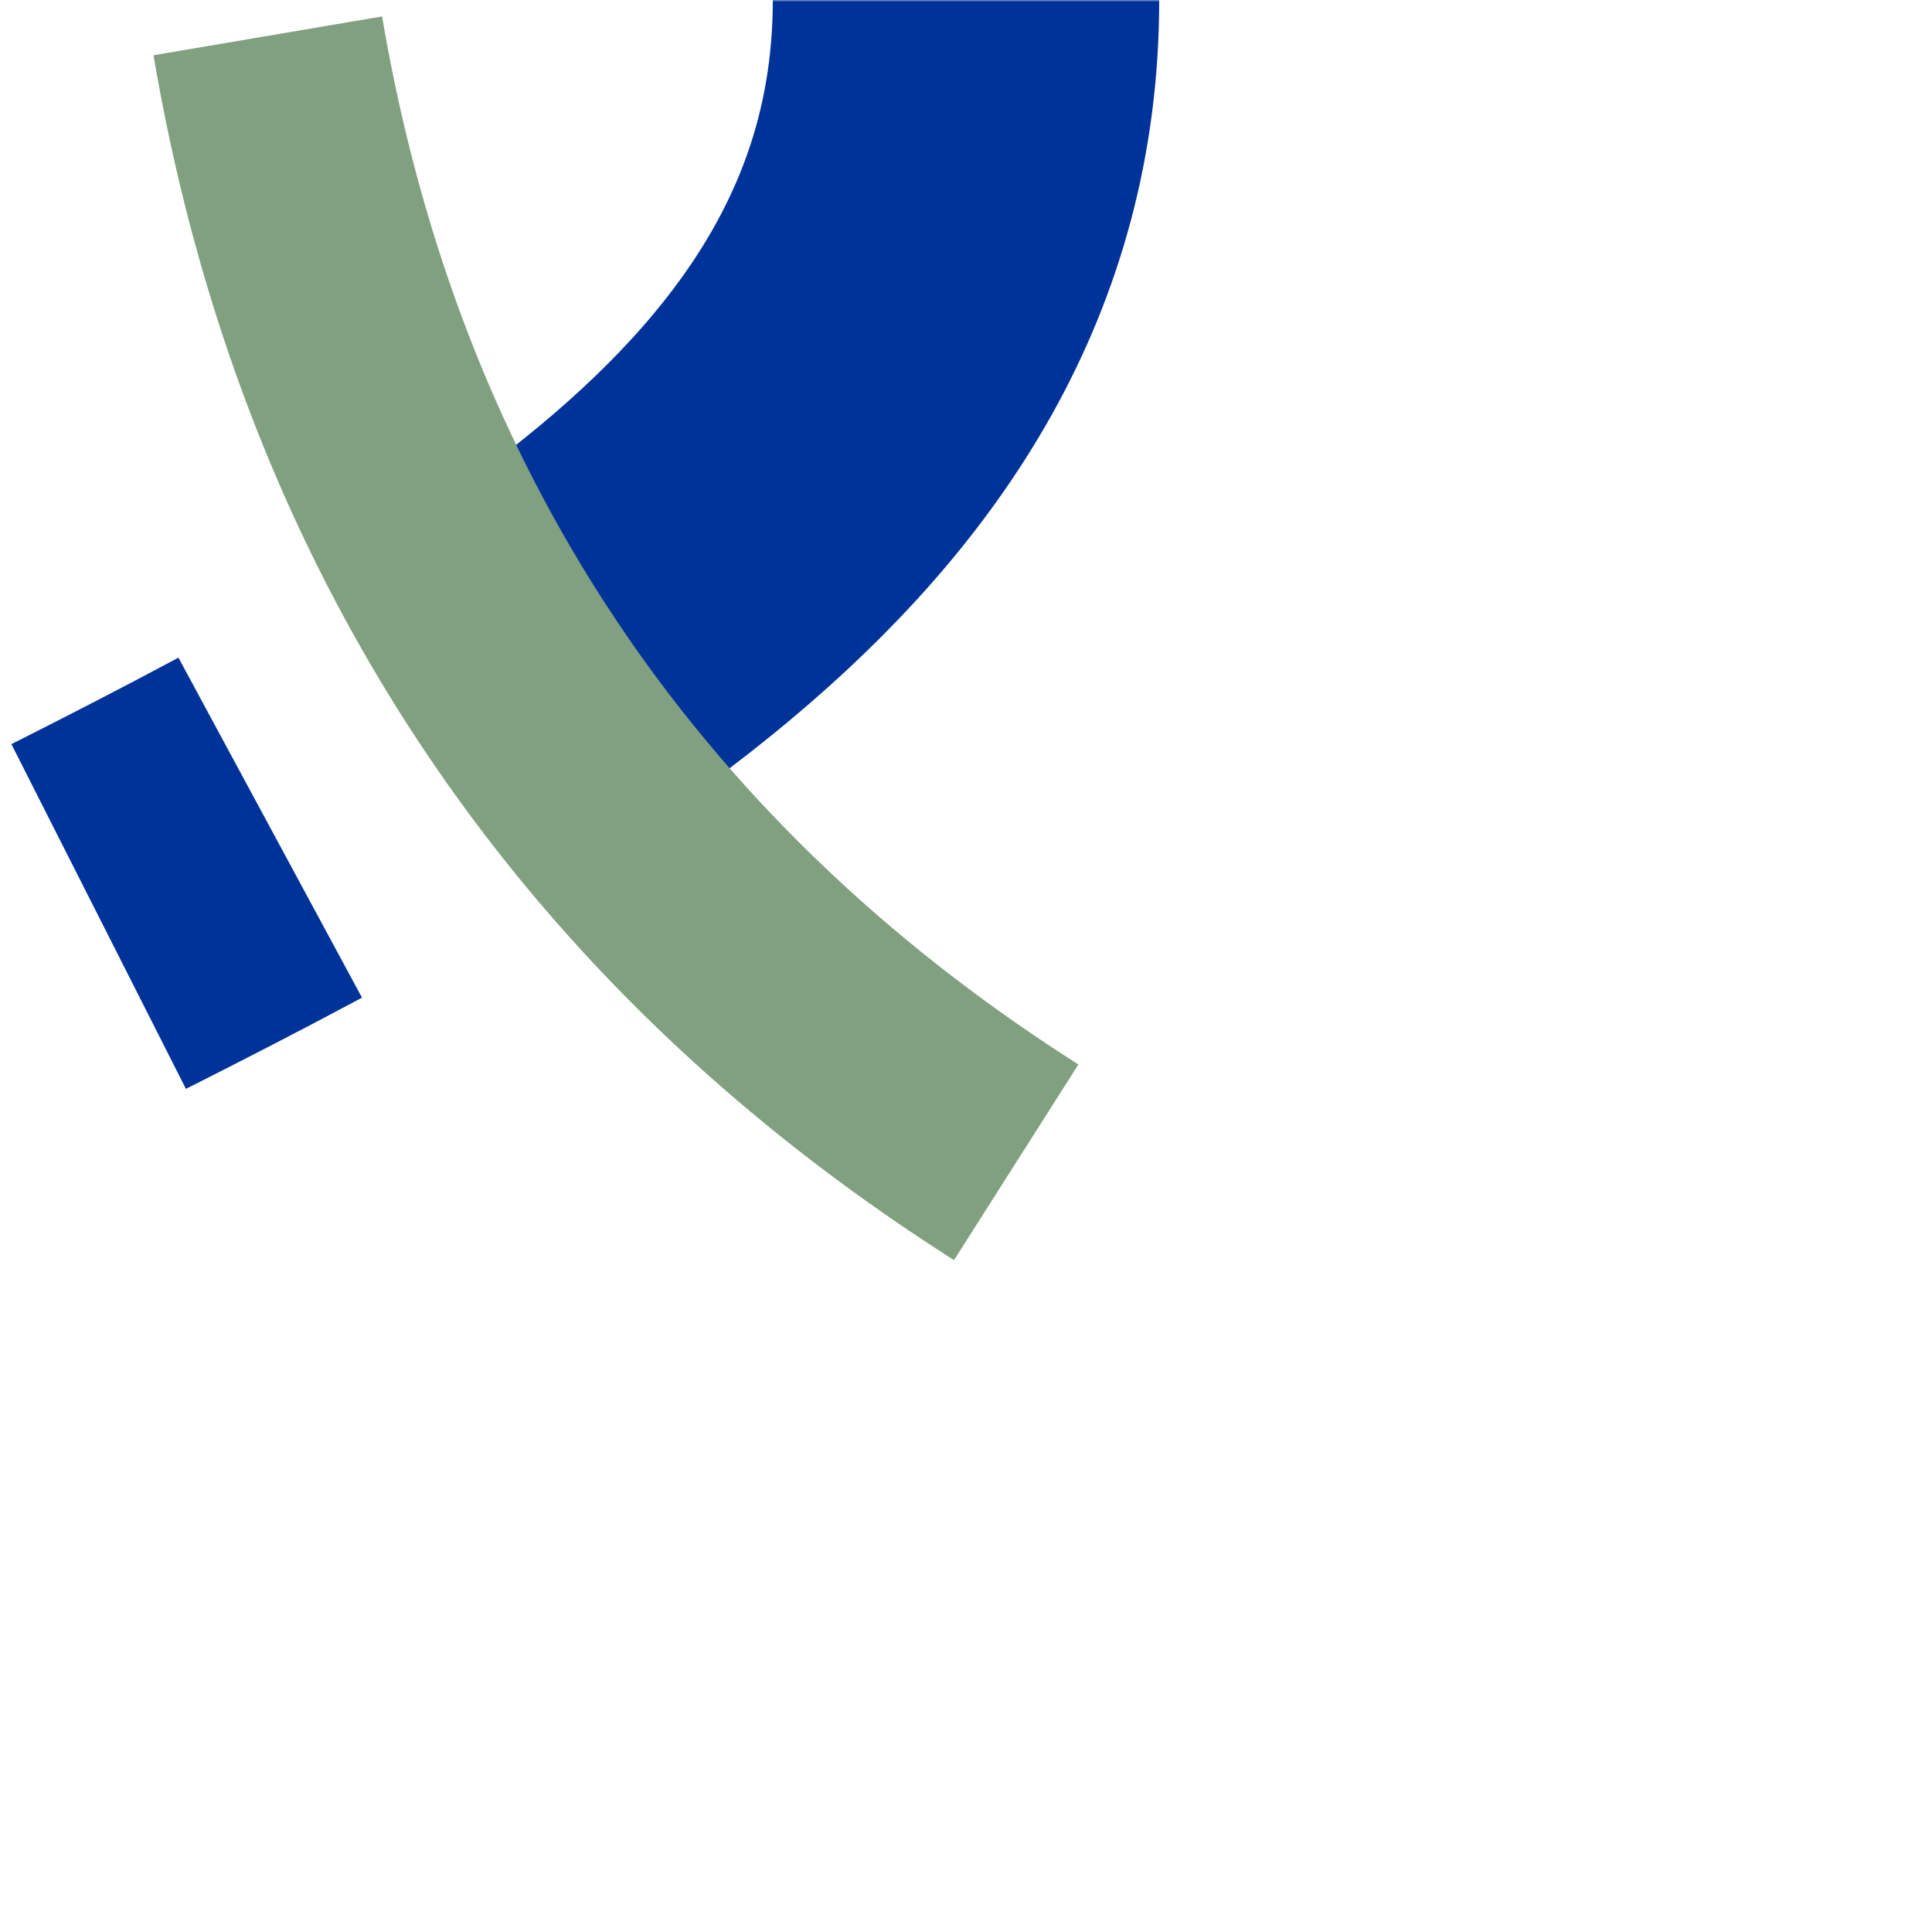
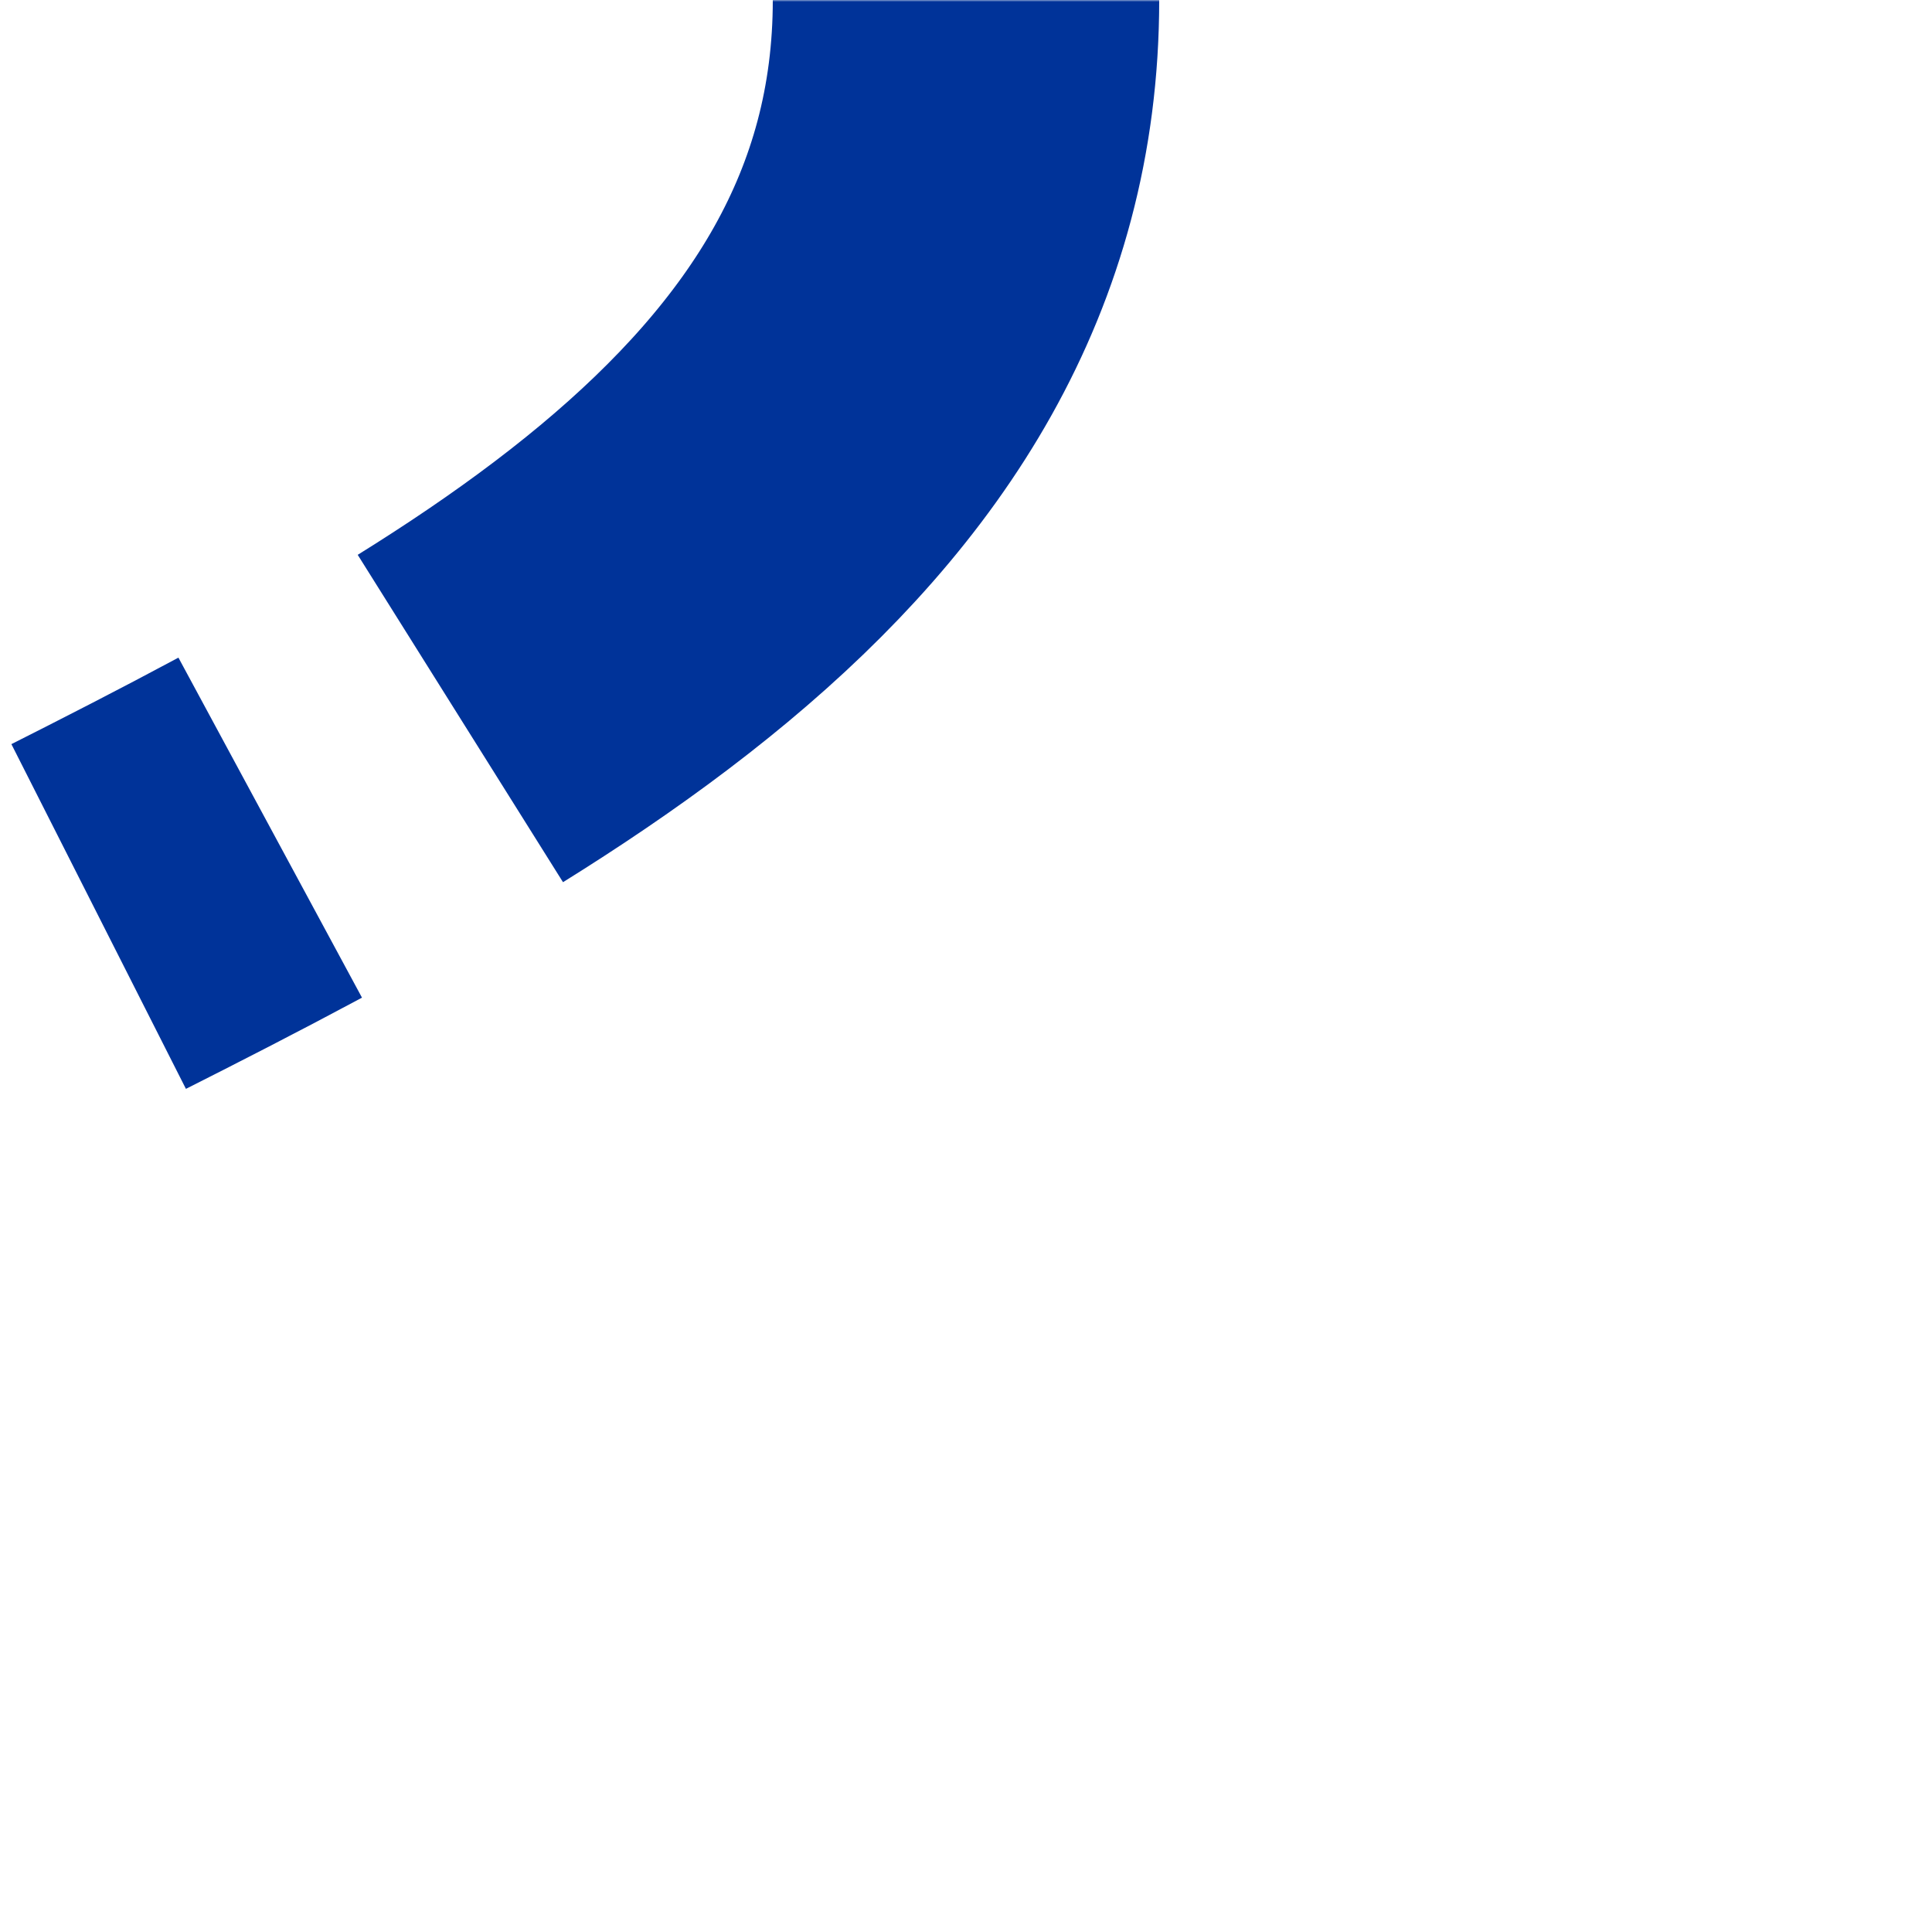
<svg xmlns="http://www.w3.org/2000/svg" width="500" height="500">
  <title>utKRWra</title>
  <defs>
    <mask id="1">
      <circle r="999" fill="#FFF" />
      <path d="M -250,500 C -250,250 250,250 250,0" stroke="#000" stroke-width="20" stroke-dasharray="540" fill="none" />
    </mask>
  </defs>
  <g fill="none">
    <path mask="url(#1)" stroke="#003399" d="M 250,0 c 0,250 -500,250 -500,500" stroke-width="100" stroke-dasharray="238.5,56.75,50,60" />
-     <path stroke="#80A080" d="m -41,137.8 a 1000,2500 0 0 0 350,0" stroke-width="60" transform="rotate(56.4 134,176.4)" />
  </g>
</svg>